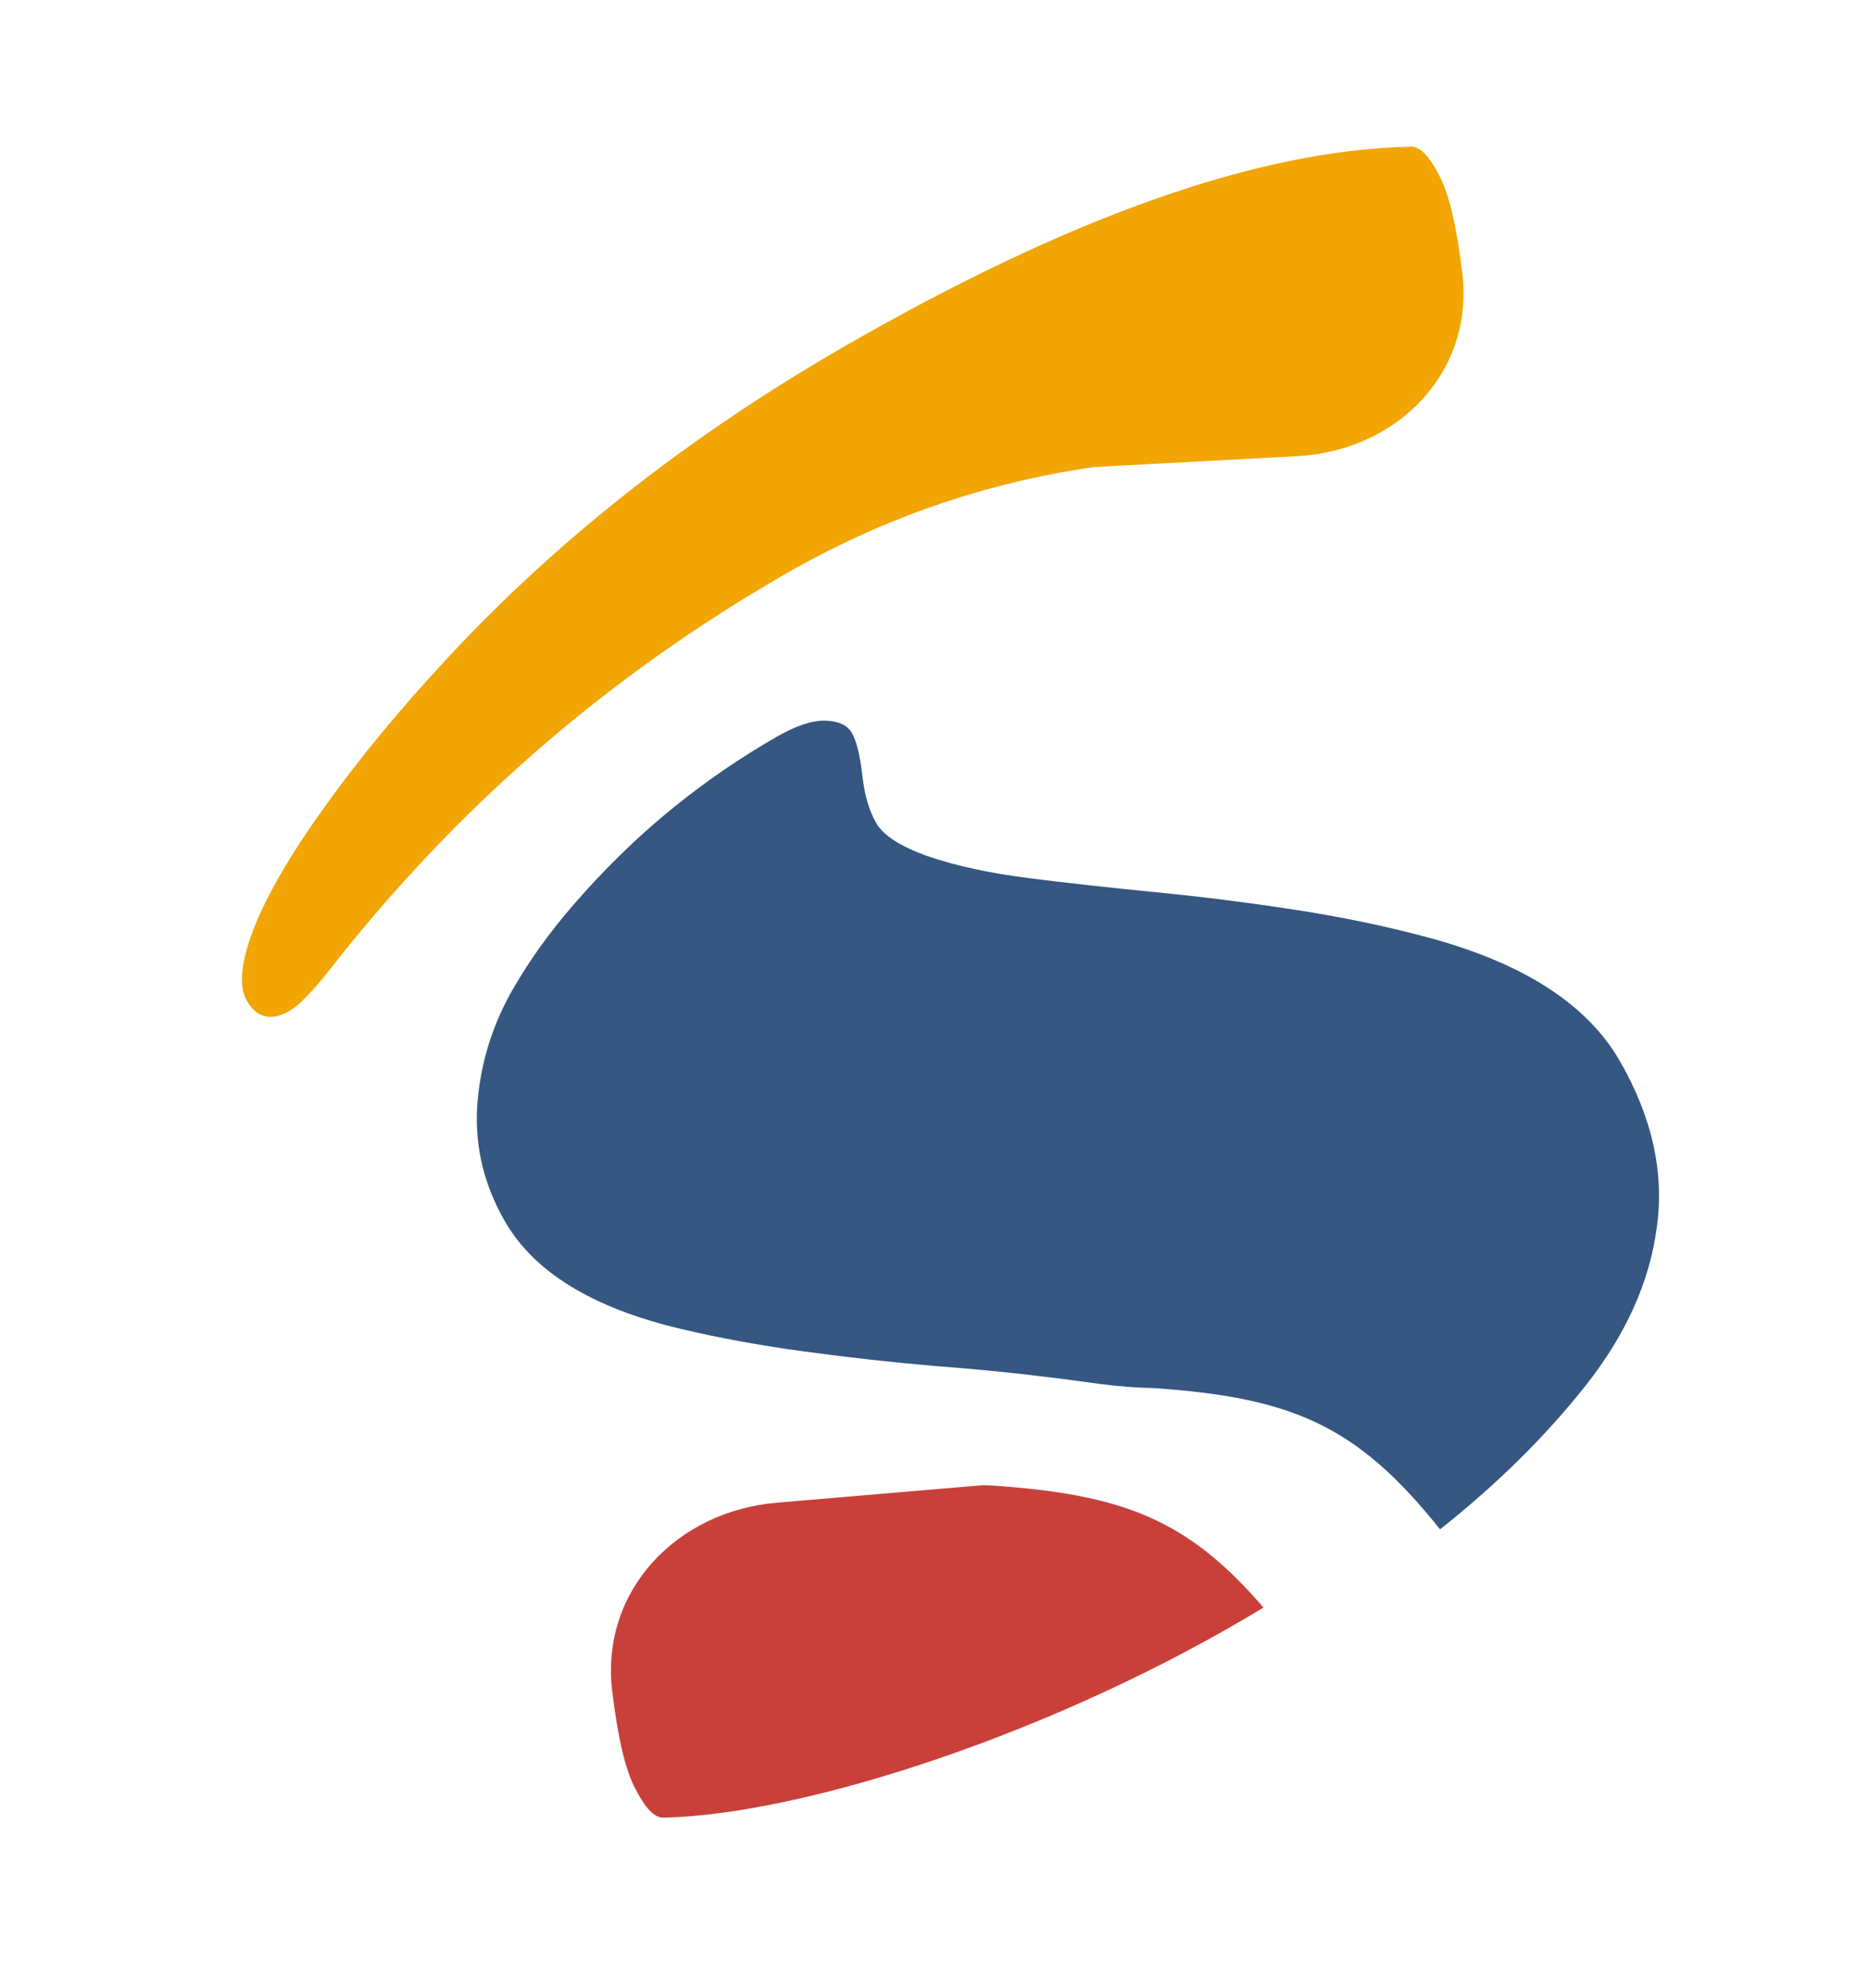
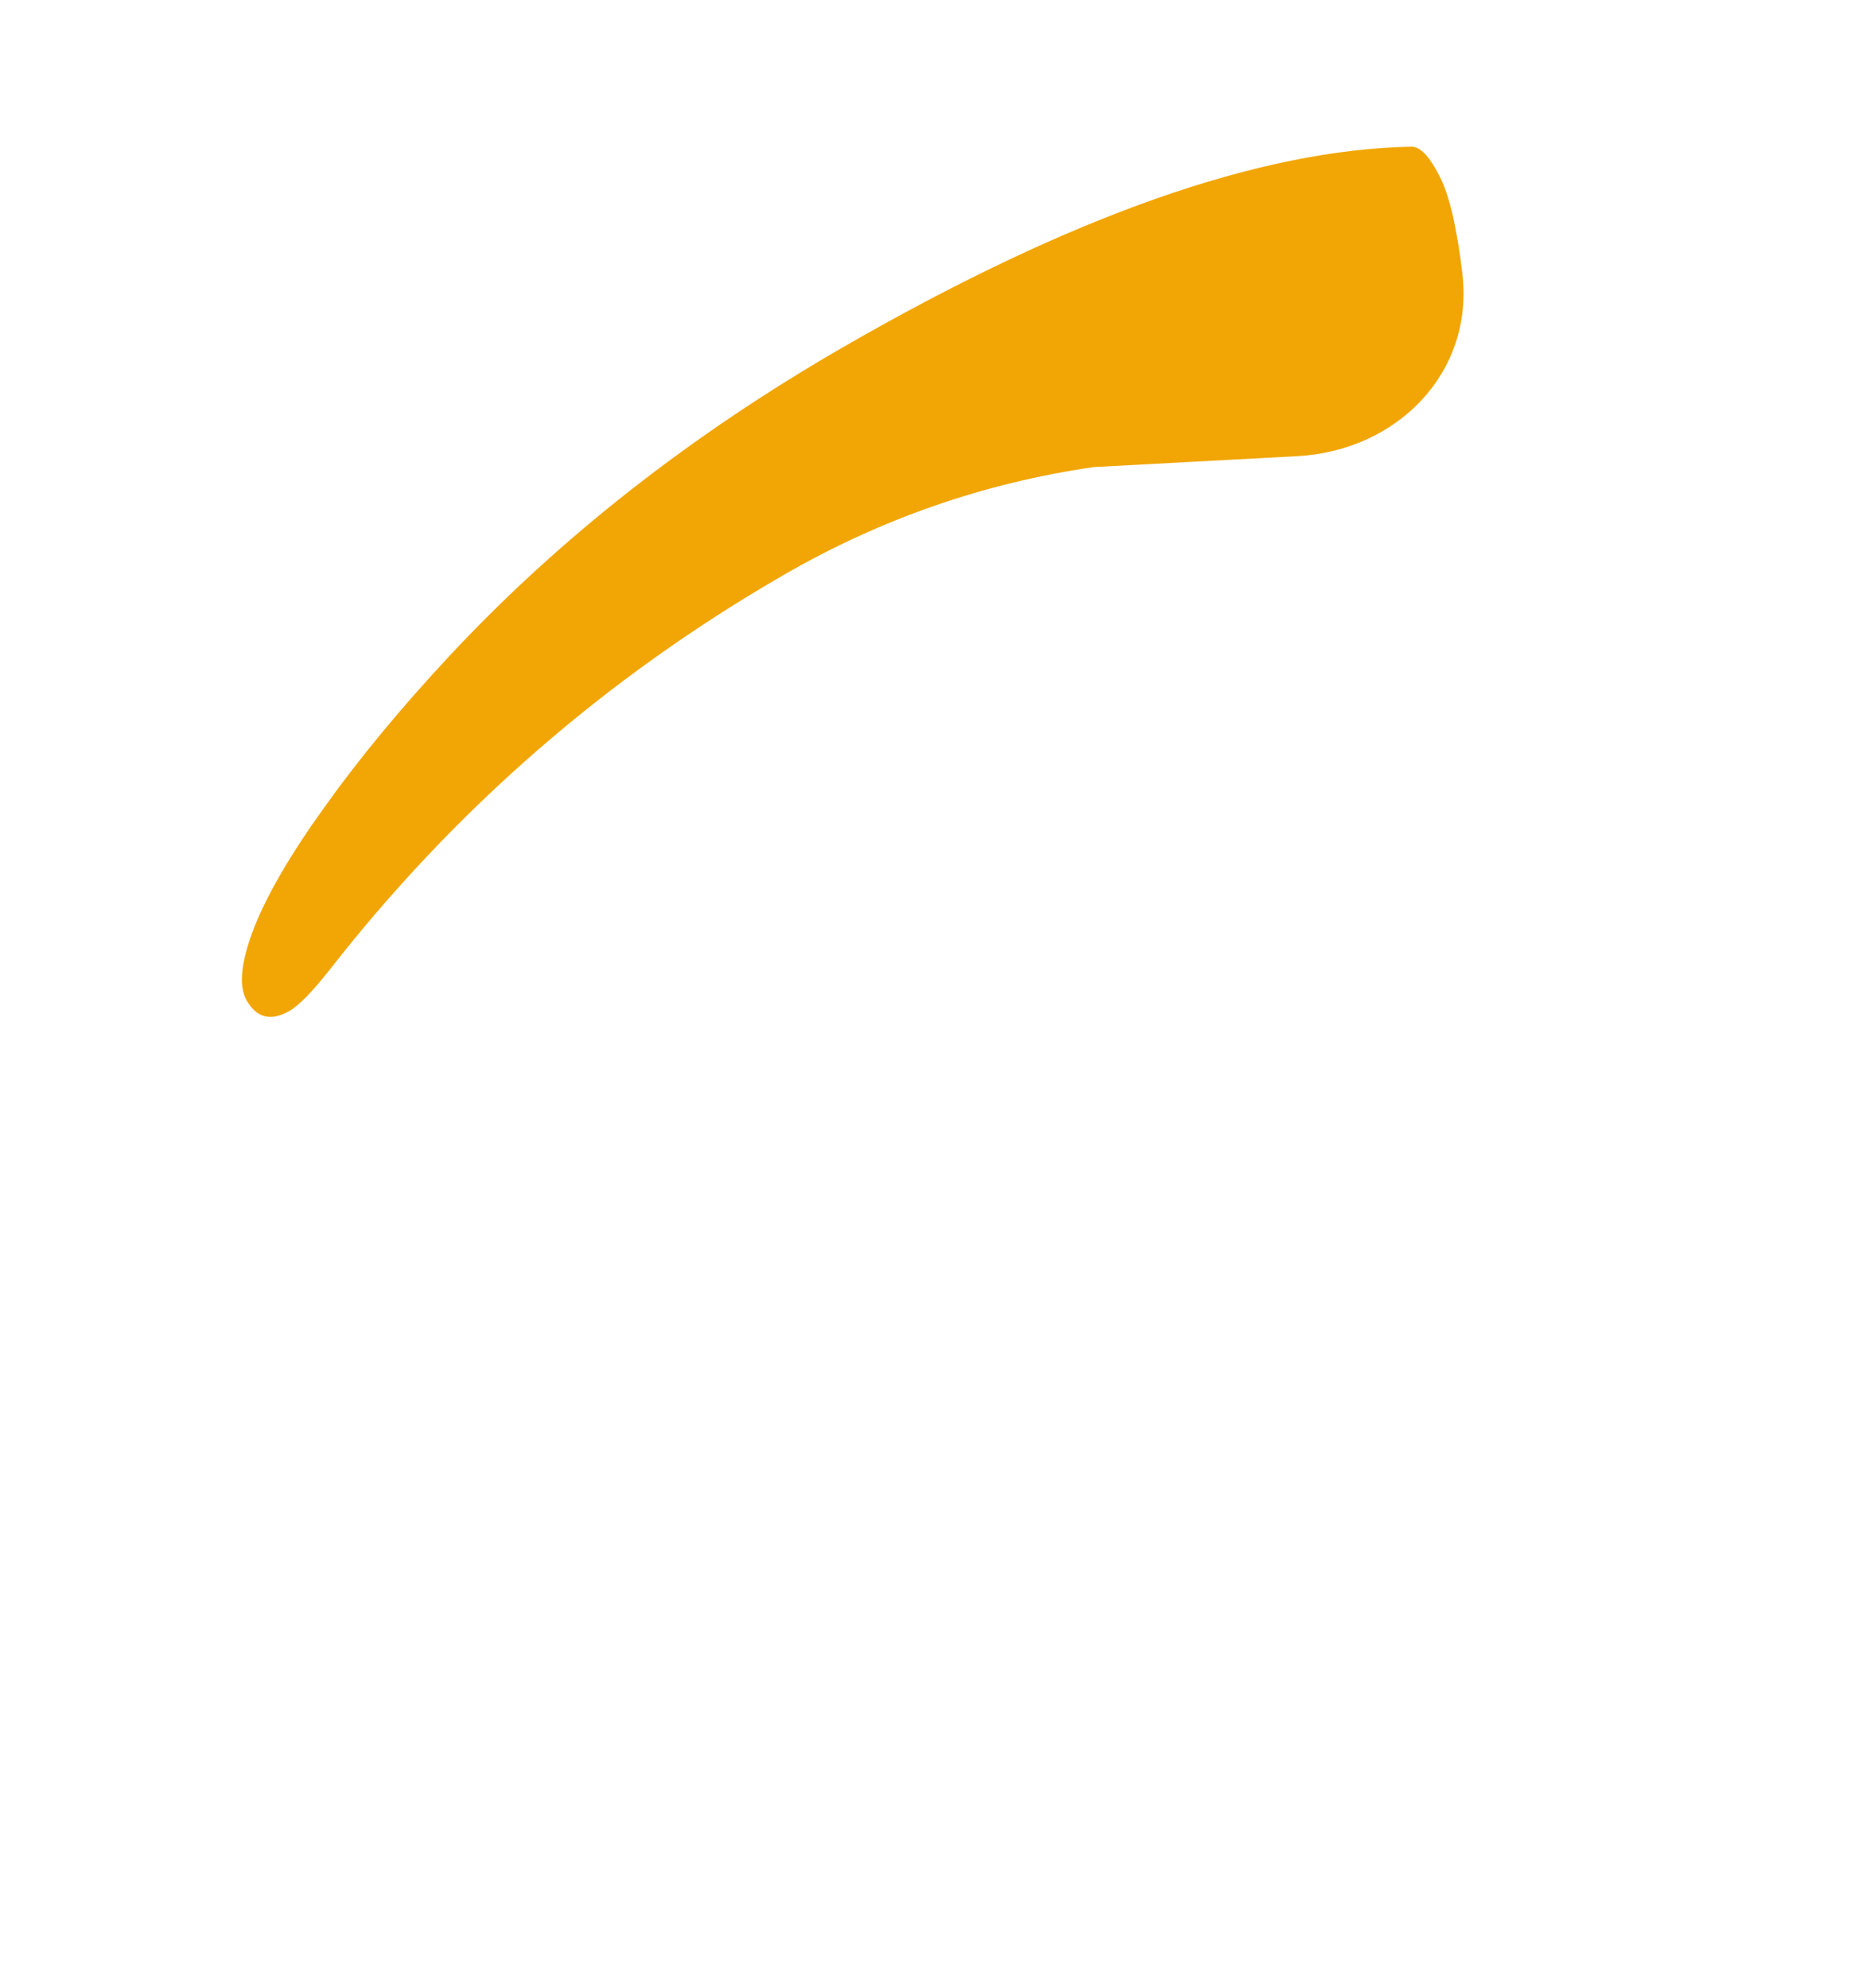
<svg xmlns="http://www.w3.org/2000/svg" width="238" height="253" viewBox="0 0 238 253" fill="none">
  <path d="M99.841 73.124C112.167 66.018 125.296 61.46 139.23 59.449L165.098 58.064C177.829 57.382 187.635 47.427 186.115 34.768C185.395 28.771 184.404 24.611 183.144 22.288C181.907 19.873 180.744 18.667 179.651 18.671C160.308 19.03 136.227 27.517 107.408 44.13C87.921 55.363 71.172 68.497 57.162 83.533C51.027 90.119 45.774 96.471 41.402 102.588C37.055 108.613 34.024 113.801 32.31 118.152C30.654 122.469 30.35 125.537 31.399 127.356C32.685 129.587 34.501 130.025 36.849 128.672C38.023 127.995 39.697 126.287 41.872 123.548C57.92 102.958 77.243 86.15 99.841 73.124Z" fill="#F1A605" />
-   <path d="M133.783 175.338C138.399 175.883 141.867 176.588 146.721 176.673C164.397 177.881 172.671 181.356 183.279 194.662C190.526 188.919 196.705 182.816 201.815 176.352C206.926 169.888 209.942 163.183 210.864 156.239C211.846 149.26 210.276 142.191 206.148 135.03C201.986 127.811 193.844 122.574 181.723 119.317C176.357 117.875 170.672 116.695 164.668 115.777C158.664 114.859 152.762 114.117 146.962 113.551C141.162 112.985 135.815 112.391 130.922 111.771C126.029 111.151 121.786 110.235 118.193 109.022C114.659 107.775 112.436 106.359 111.522 104.774C110.609 103.189 110.017 101.145 109.747 98.642C109.443 96.081 109.004 94.301 108.428 93.303C107.853 92.305 106.73 91.78 105.057 91.728C103.385 91.675 101.287 92.376 98.763 93.831C89.606 99.11 81.526 105.644 74.522 113.435C70.588 117.736 67.374 122.13 64.878 126.619C62.441 131.073 61.056 135.86 60.722 140.978C60.447 146.063 61.629 150.895 64.268 155.473C67.99 161.929 75.423 166.48 86.567 169.127C91.462 170.293 96.71 171.256 102.309 172.016C107.908 172.777 113.423 173.39 118.853 173.857C124.25 174.265 129.226 174.758 133.783 175.338Z" fill="#355781" />
-   <path fill-rule="evenodd" clip-rule="evenodd" d="M125.01 189.048C125.422 189.065 125.842 189.077 126.274 189.085C142.81 190.215 151.118 193.328 160.806 204.619C134.652 220.501 102.313 231.022 84.382 231.355C83.289 231.36 82.126 230.153 80.889 227.738C79.629 225.415 78.638 221.255 77.918 215.258C76.387 202.504 86.088 192.357 98.888 191.269L125.01 189.048Z" fill="#C9403B" />
</svg>